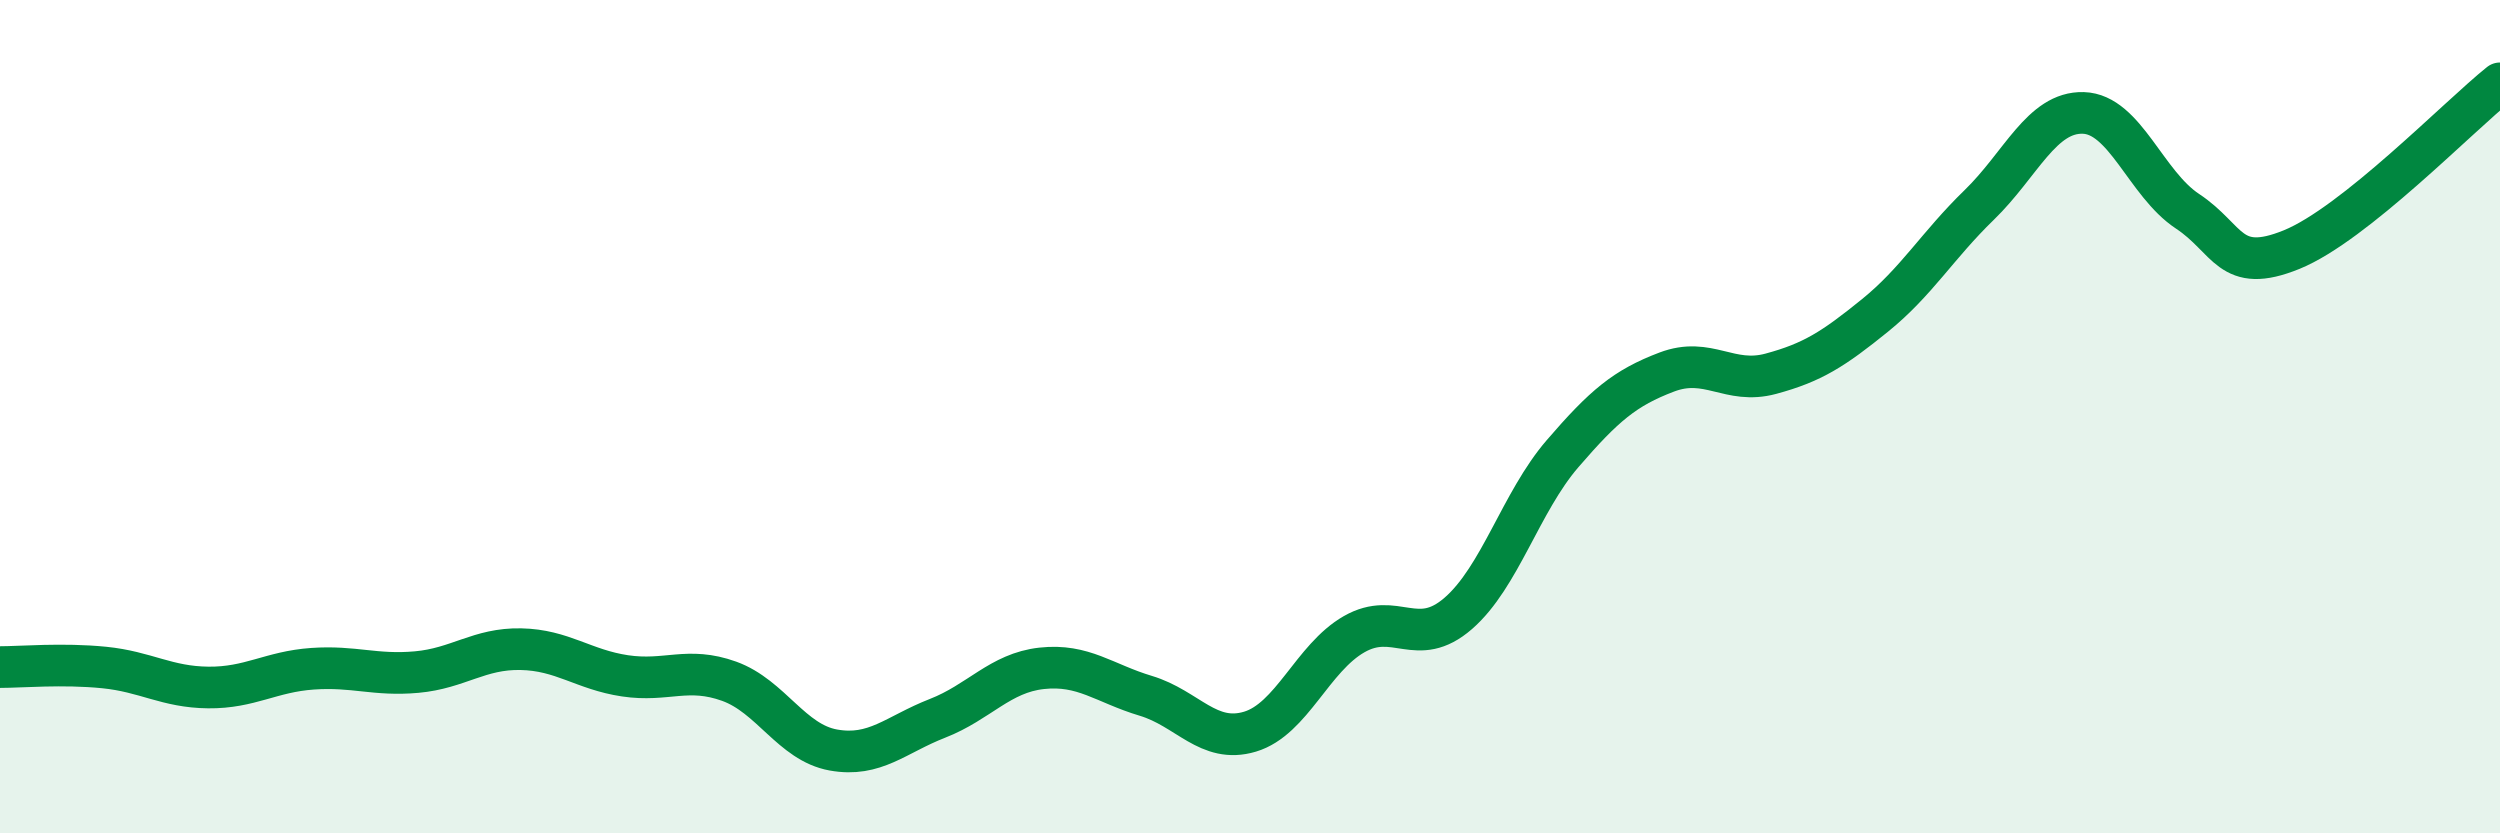
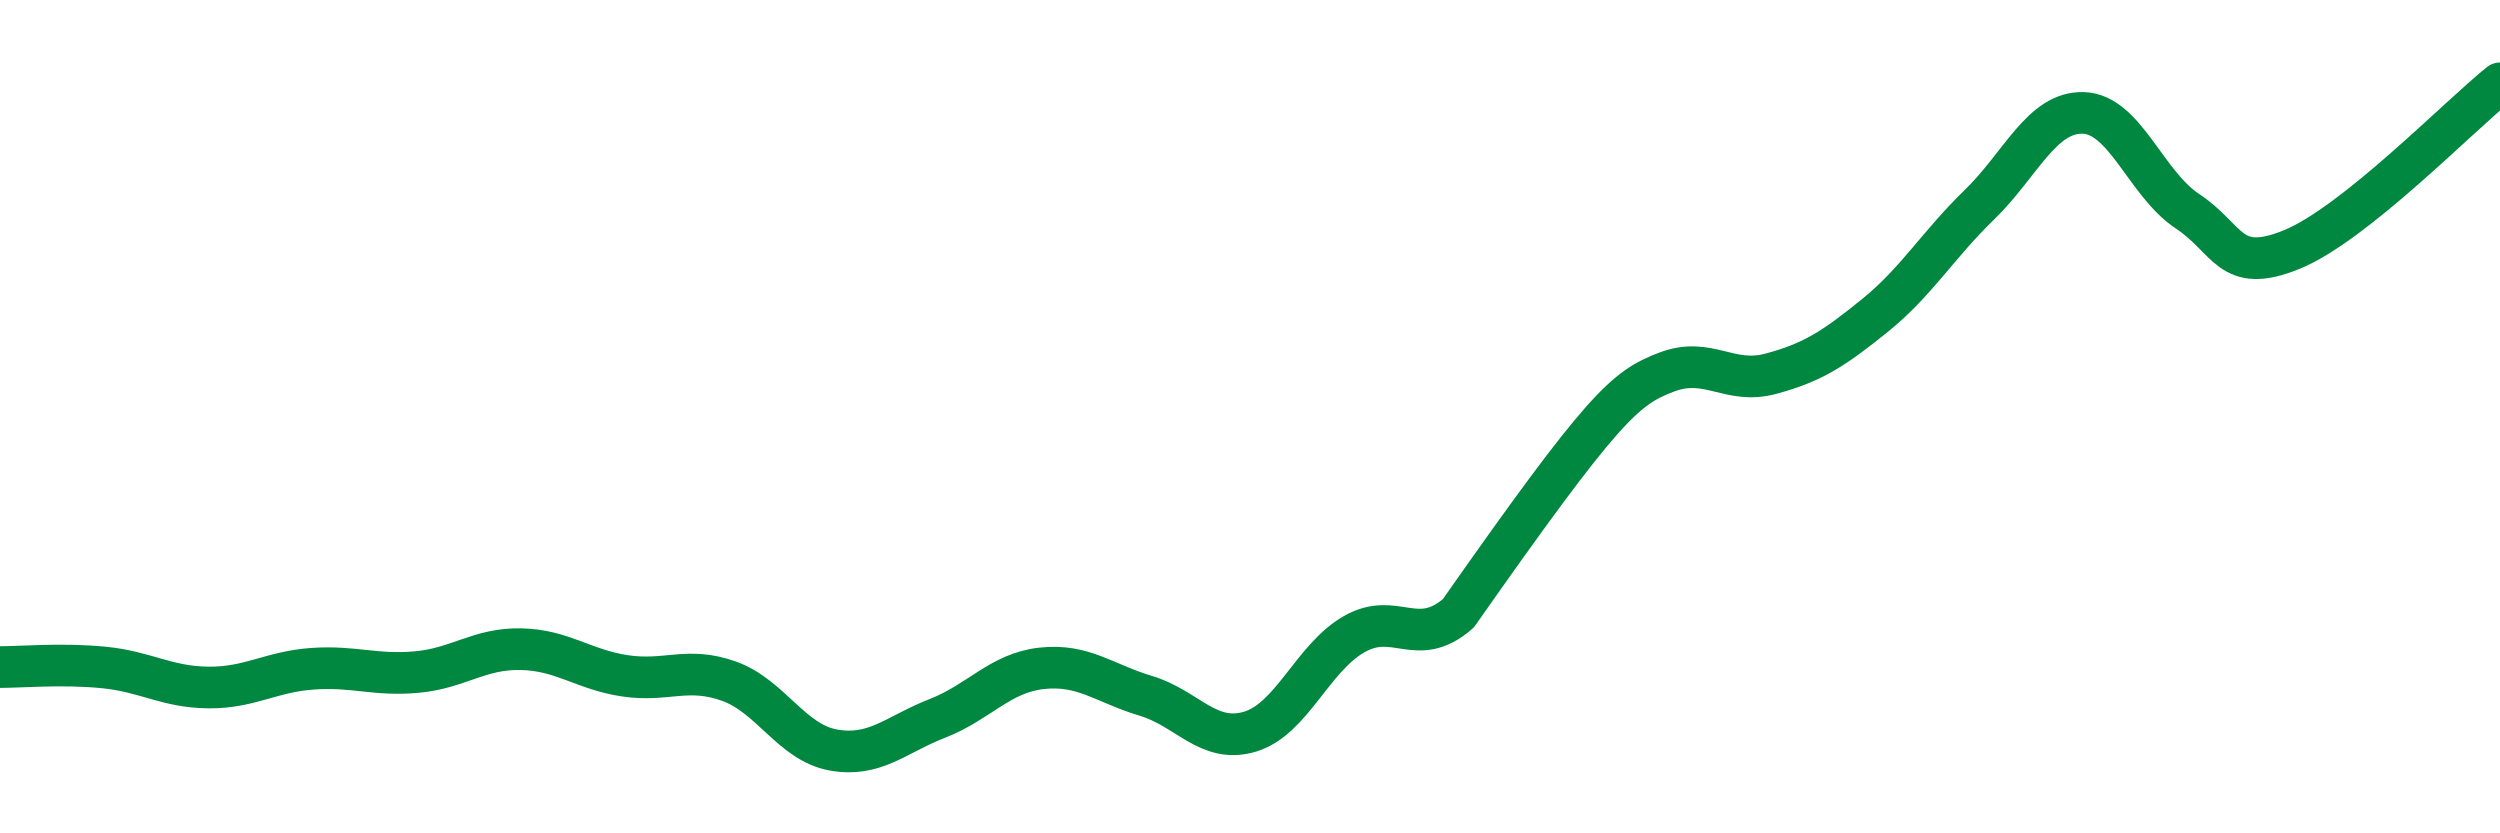
<svg xmlns="http://www.w3.org/2000/svg" width="60" height="20" viewBox="0 0 60 20">
-   <path d="M 0,16.01 C 0.5,16.01 1.5,15.92 2.5,16.02 C 3.5,16.12 4,16.49 5,16.5 C 6,16.51 6.5,16.12 7.5,16.05 C 8.5,15.98 9,16.22 10,16.13 C 11,16.04 11.5,15.56 12.5,15.58 C 13.5,15.6 14,16.07 15,16.22 C 16,16.37 16.5,15.99 17.5,16.35 C 18.5,16.71 19,17.82 20,18 C 21,18.18 21.5,17.63 22.5,17.24 C 23.5,16.85 24,16.15 25,16.04 C 26,15.93 26.5,16.4 27.5,16.7 C 28.5,17 29,17.86 30,17.56 C 31,17.26 31.5,15.79 32.5,15.22 C 33.5,14.65 34,15.59 35,14.72 C 36,13.85 36.5,12.05 37.5,10.89 C 38.5,9.73 39,9.31 40,8.93 C 41,8.55 41.5,9.24 42.5,8.97 C 43.5,8.7 44,8.38 45,7.57 C 46,6.76 46.5,5.89 47.5,4.92 C 48.5,3.95 49,2.68 50,2.71 C 51,2.74 51.5,4.41 52.5,5.07 C 53.5,5.73 53.5,6.6 55,5.99 C 56.5,5.38 59,2.8 60,2L60 20L0 20Z" fill="#008740" opacity="0.1" stroke-linecap="round" stroke-linejoin="round" />
-   <path d="M 0,16.01 C 0.5,16.01 1.5,15.92 2.5,16.02 C 3.5,16.12 4,16.49 5,16.5 C 6,16.51 6.5,16.12 7.5,16.05 C 8.5,15.98 9,16.22 10,16.13 C 11,16.04 11.5,15.56 12.5,15.58 C 13.5,15.6 14,16.07 15,16.22 C 16,16.37 16.5,15.99 17.5,16.35 C 18.5,16.71 19,17.82 20,18 C 21,18.18 21.5,17.63 22.5,17.24 C 23.5,16.85 24,16.15 25,16.04 C 26,15.93 26.5,16.4 27.5,16.7 C 28.5,17 29,17.86 30,17.56 C 31,17.26 31.5,15.79 32.5,15.22 C 33.5,14.65 34,15.59 35,14.72 C 36,13.85 36.5,12.05 37.5,10.89 C 38.5,9.73 39,9.31 40,8.93 C 41,8.55 41.5,9.24 42.5,8.97 C 43.5,8.7 44,8.38 45,7.57 C 46,6.76 46.5,5.89 47.5,4.92 C 48.5,3.95 49,2.68 50,2.71 C 51,2.74 51.5,4.41 52.5,5.07 C 53.5,5.73 53.5,6.6 55,5.99 C 56.5,5.38 59,2.8 60,2" stroke="#008740" stroke-width="1" fill="none" stroke-linecap="round" stroke-linejoin="round" />
+   <path d="M 0,16.01 C 0.5,16.01 1.5,15.92 2.5,16.02 C 3.5,16.12 4,16.49 5,16.5 C 6,16.51 6.5,16.12 7.5,16.05 C 8.5,15.98 9,16.22 10,16.13 C 11,16.04 11.5,15.56 12.5,15.58 C 13.5,15.6 14,16.07 15,16.22 C 16,16.37 16.5,15.99 17.5,16.35 C 18.5,16.71 19,17.82 20,18 C 21,18.18 21.5,17.63 22.5,17.24 C 23.5,16.85 24,16.15 25,16.04 C 26,15.93 26.5,16.4 27.5,16.7 C 28.5,17 29,17.86 30,17.56 C 31,17.26 31.5,15.79 32.5,15.22 C 33.5,14.65 34,15.59 35,14.72 C 38.5,9.73 39,9.31 40,8.93 C 41,8.55 41.5,9.24 42.5,8.97 C 43.5,8.7 44,8.38 45,7.57 C 46,6.76 46.5,5.89 47.5,4.92 C 48.5,3.95 49,2.68 50,2.71 C 51,2.74 51.5,4.41 52.5,5.07 C 53.5,5.73 53.5,6.6 55,5.99 C 56.5,5.38 59,2.8 60,2" stroke="#008740" stroke-width="1" fill="none" stroke-linecap="round" stroke-linejoin="round" />
</svg>